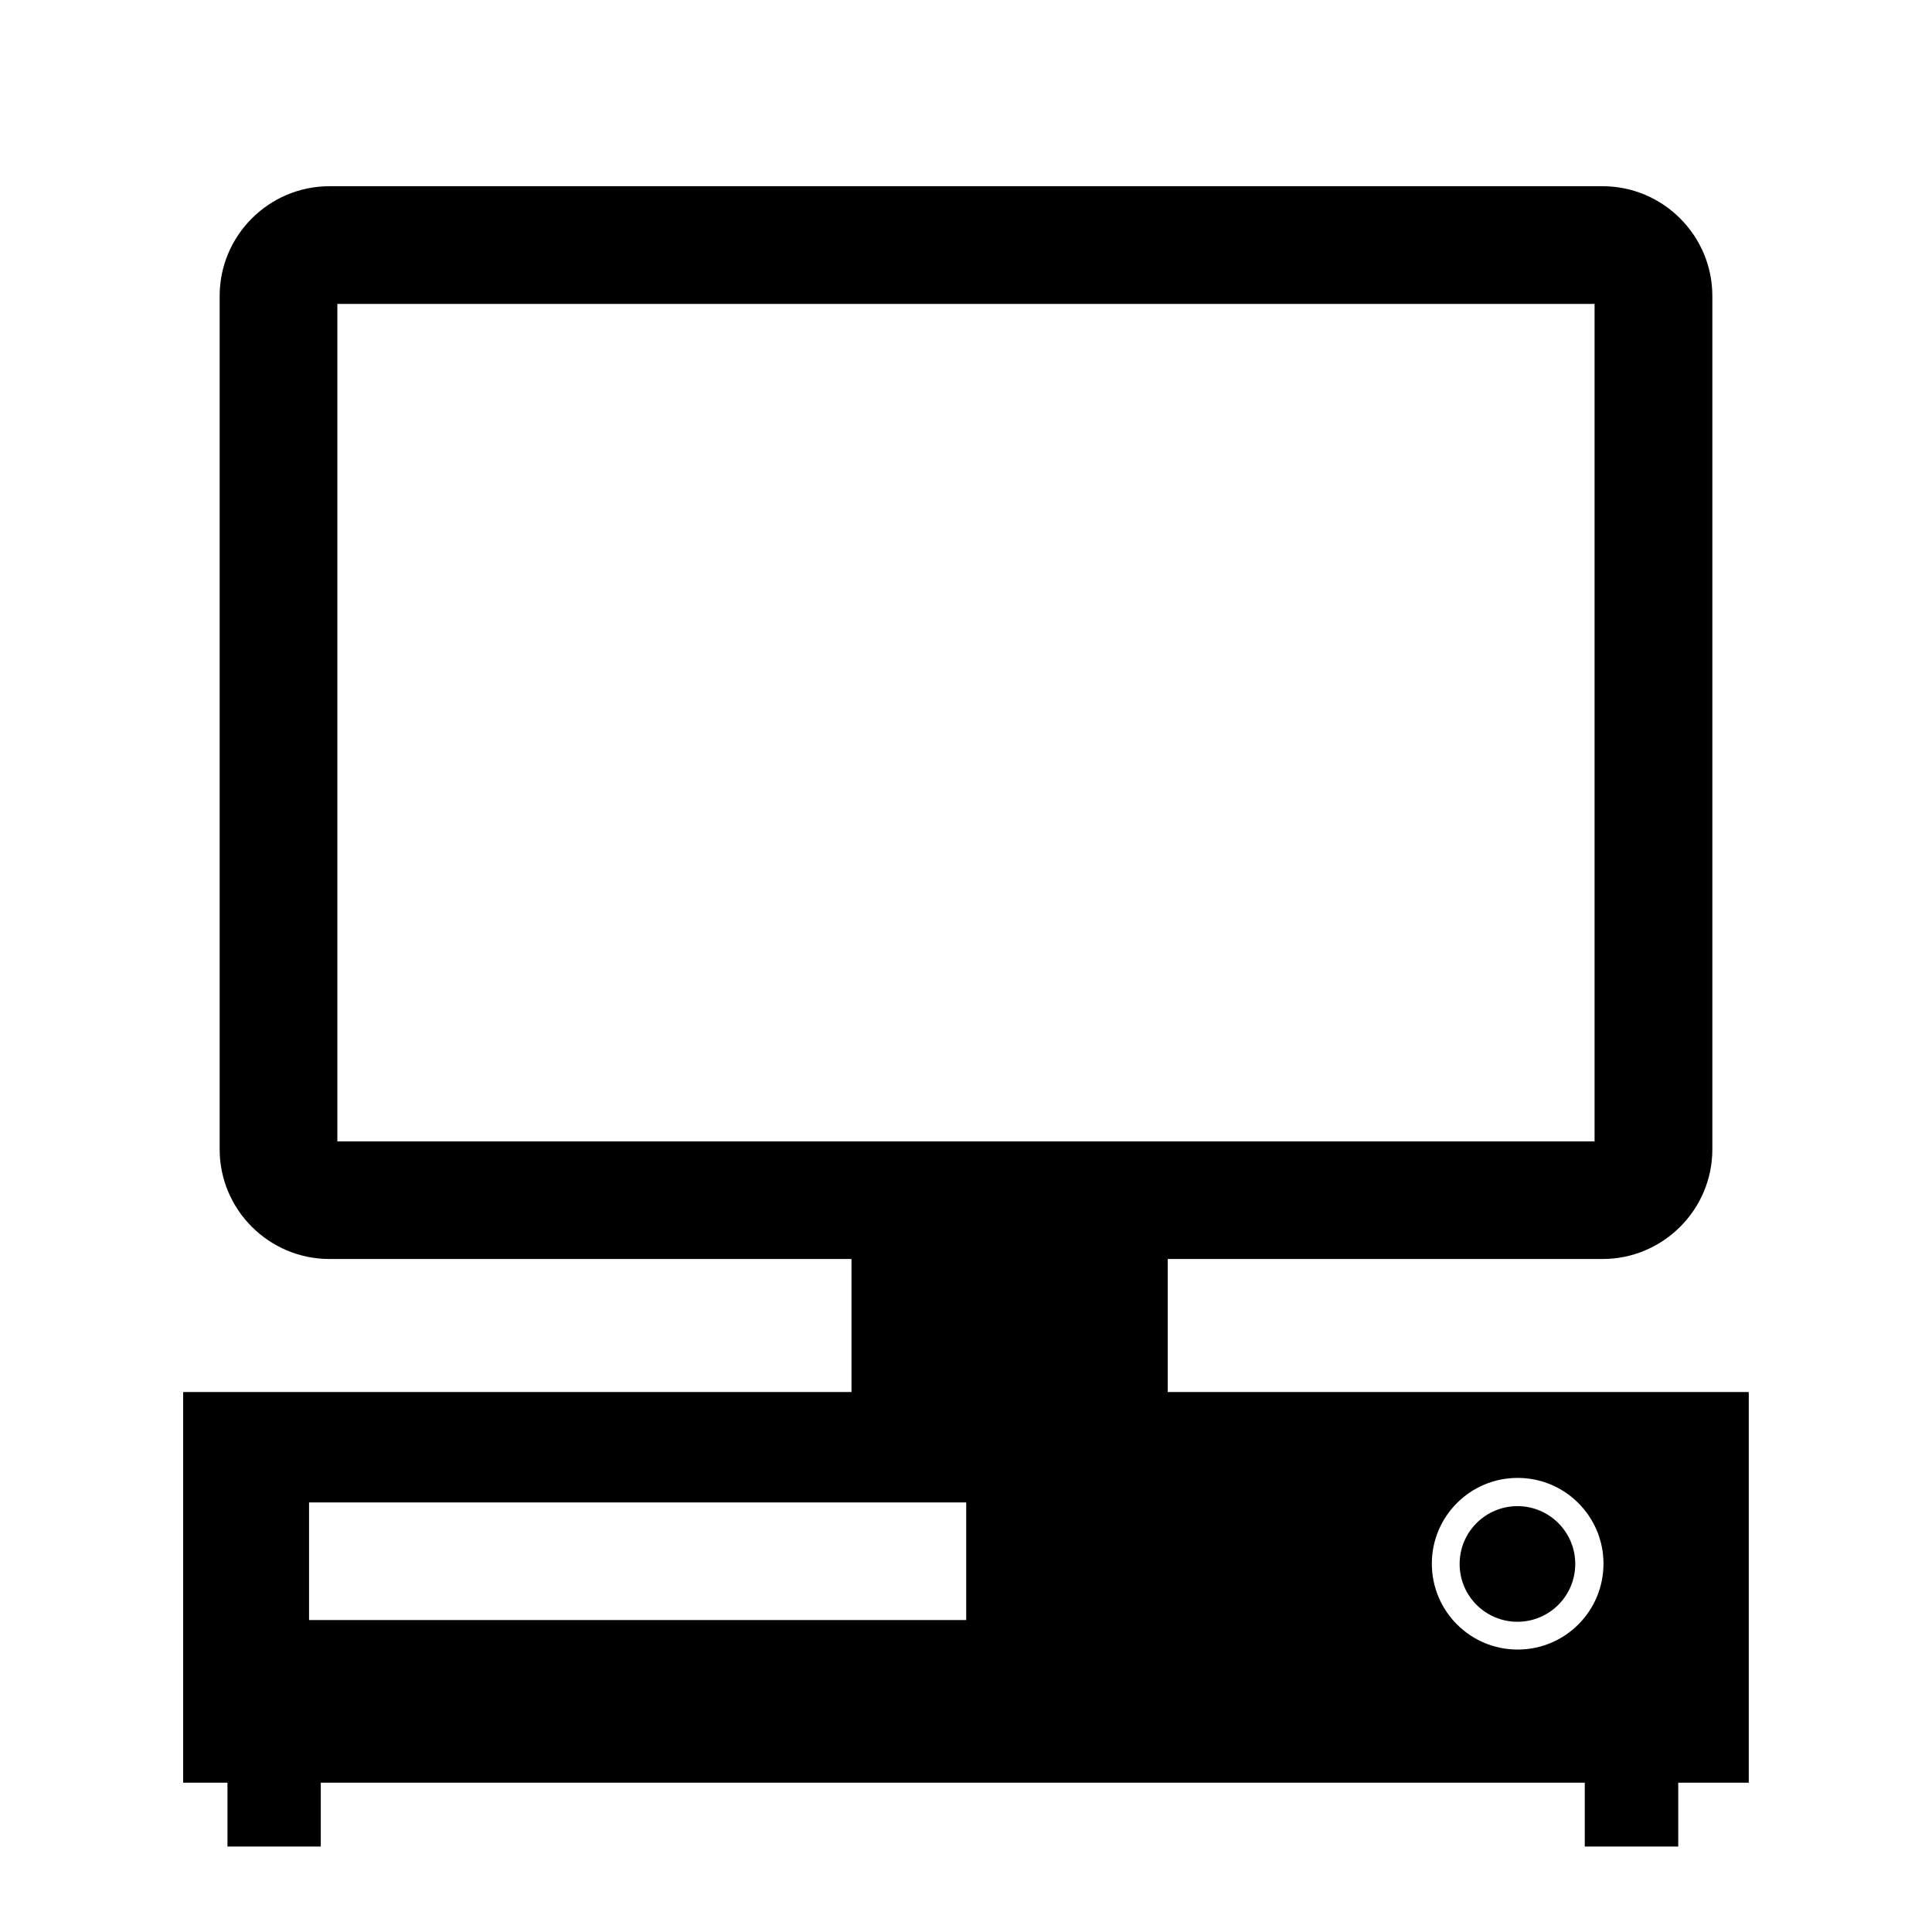
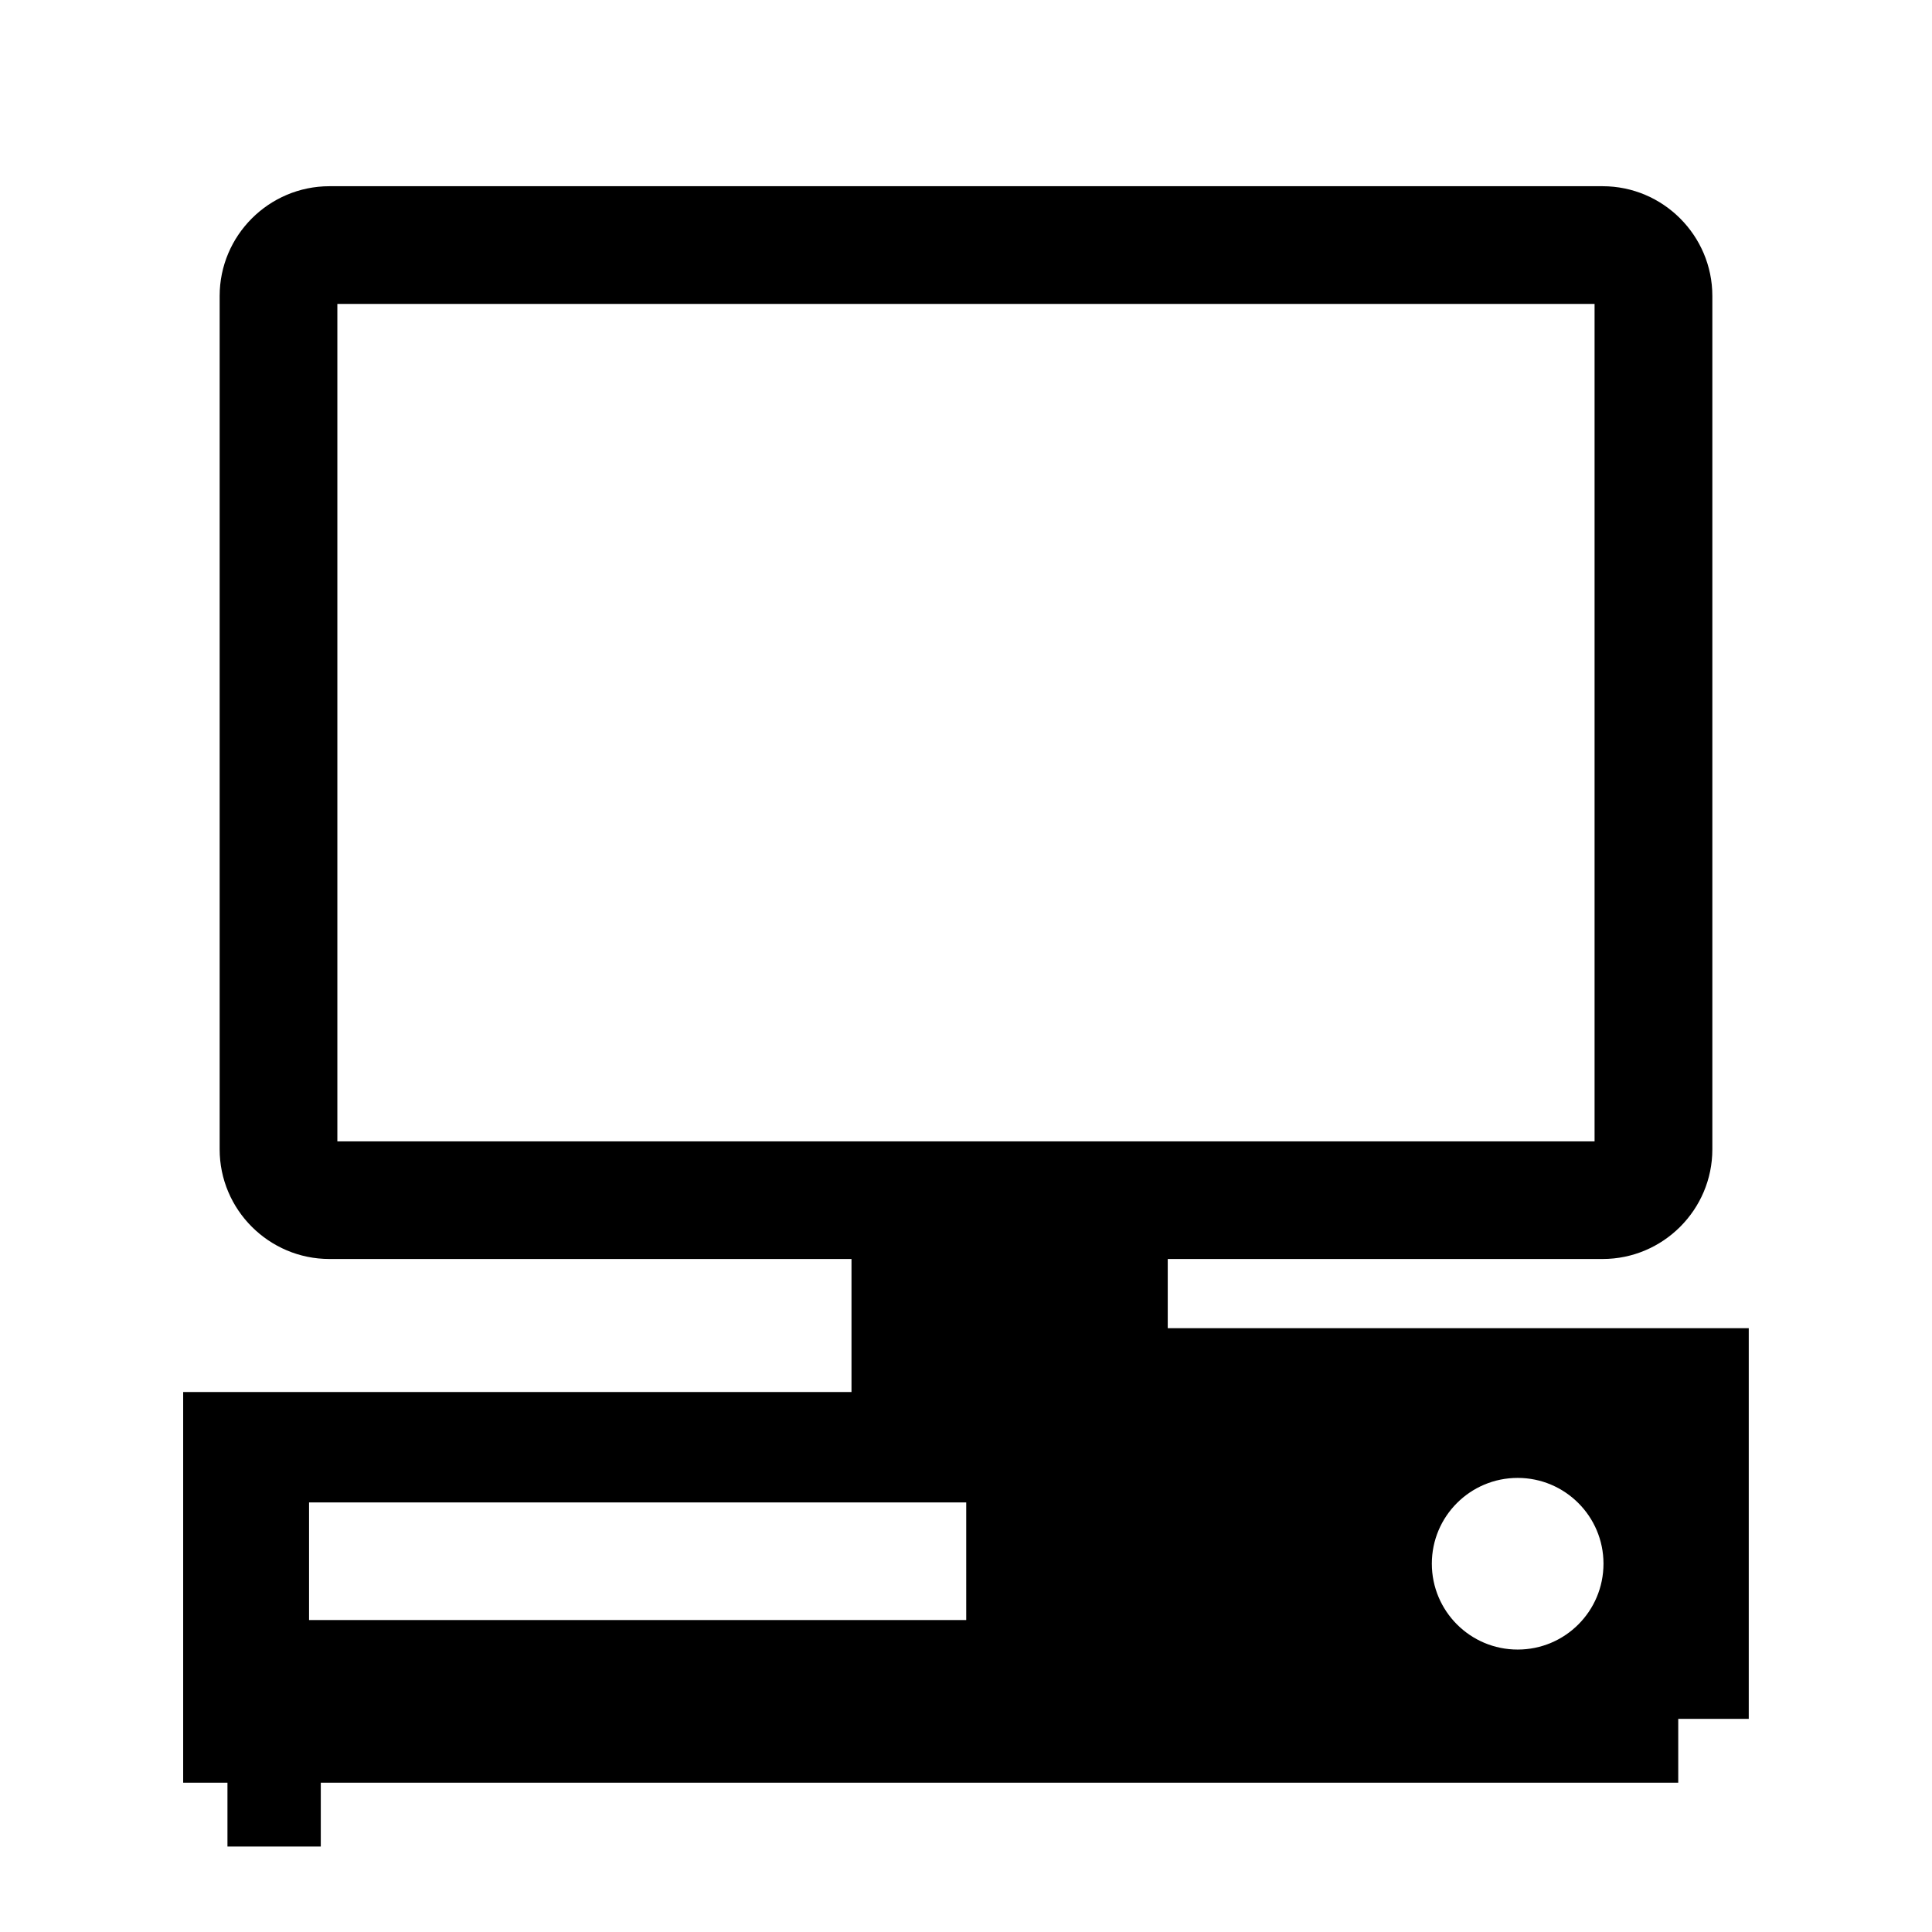
<svg xmlns="http://www.w3.org/2000/svg" version="1.1" id="Layer_1" x="0px" y="0px" width="26px" height="26px" viewBox="0 0 26 26" enable-background="new 0 0 26 26" xml:space="preserve">
  <g>
-     <path d="M15.715,18.733v-1.79h5.852c0.813,0,1.477-0.662,1.477-1.476V3.983c0-0.814-0.664-1.477-1.477-1.477H4.434   c-0.815,0-1.478,0.663-1.478,1.477v11.484c0,0.813,0.663,1.476,1.478,1.476h7.025v1.79h-0.477H2.465v5.258h0.596v0.859h1.256   v-0.859h17.01v0.859h1.258v-0.859h0.949v-5.258H15.715z M4.54,15.36V4.09h16.919V15.36H4.54z M13.003,21.802H4.159v-1.583h8.844   V21.802z M20.424,22.199c-0.639,0-1.155-0.518-1.155-1.156c0-0.637,0.517-1.154,1.155-1.154s1.155,0.518,1.155,1.154   C21.579,21.682,21.063,22.199,20.424,22.199z" />
-     <circle cx="20.421" cy="21.047" r="0.778" />
+     <path d="M15.715,18.733v-1.79h5.852c0.813,0,1.477-0.662,1.477-1.476V3.983c0-0.814-0.664-1.477-1.477-1.477H4.434   c-0.815,0-1.478,0.663-1.478,1.477v11.484c0,0.813,0.663,1.476,1.478,1.476h7.025v1.79h-0.477H2.465v5.258h0.596v0.859h1.256   v-0.859h17.01h1.258v-0.859h0.949v-5.258H15.715z M4.54,15.36V4.09h16.919V15.36H4.54z M13.003,21.802H4.159v-1.583h8.844   V21.802z M20.424,22.199c-0.639,0-1.155-0.518-1.155-1.156c0-0.637,0.517-1.154,1.155-1.154s1.155,0.518,1.155,1.154   C21.579,21.682,21.063,22.199,20.424,22.199z" />
  </g>
</svg>